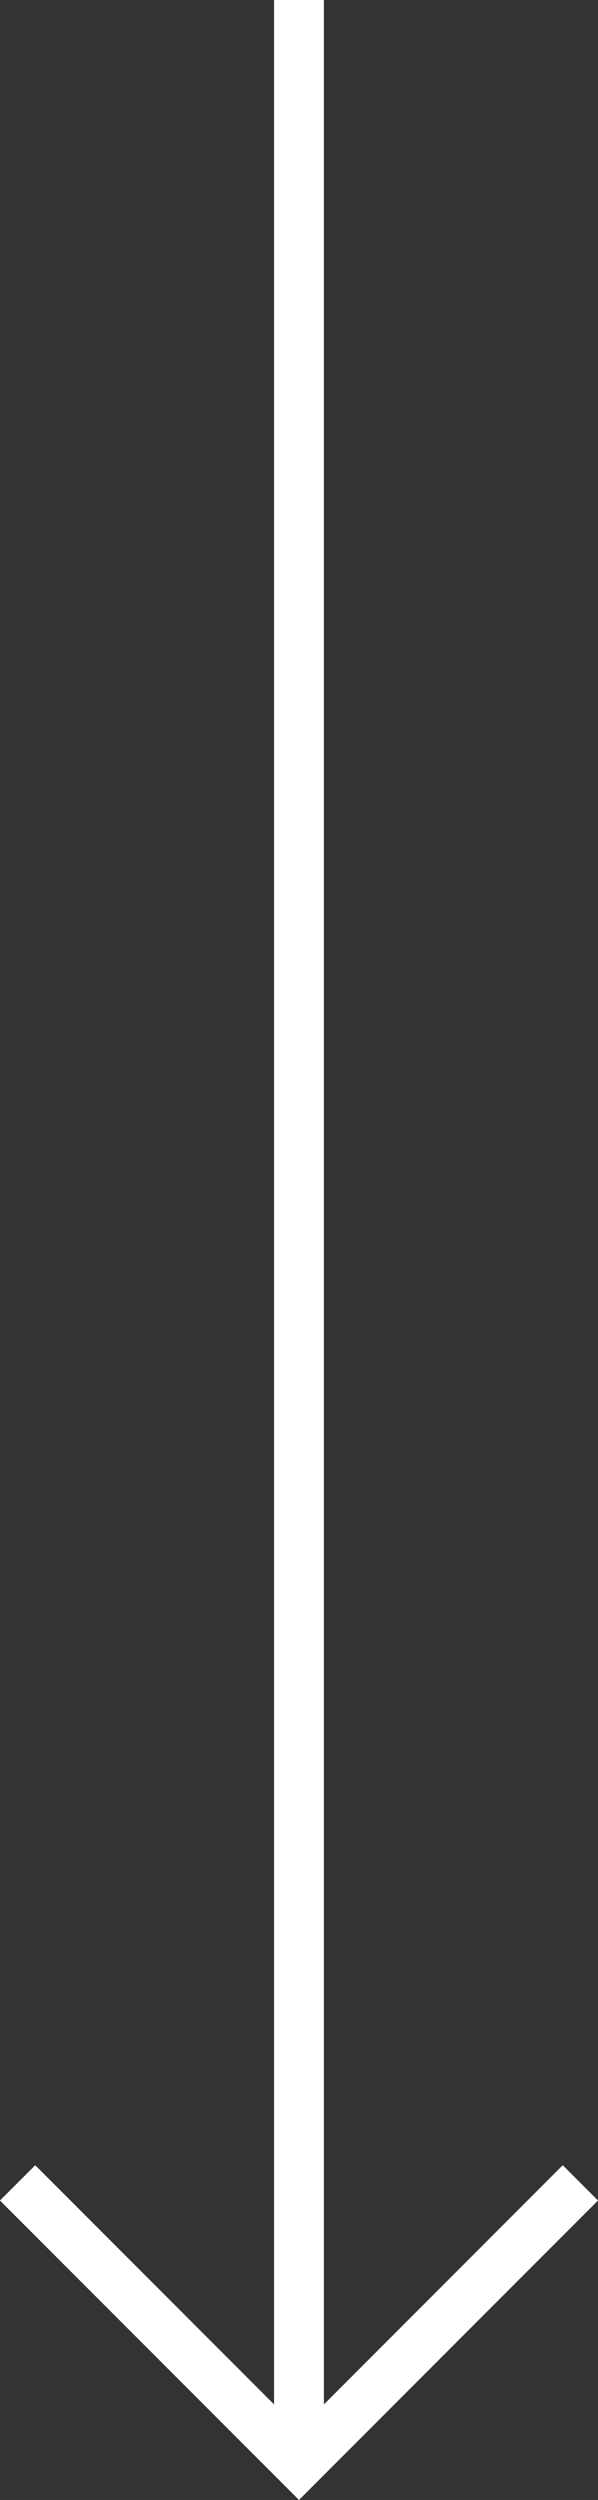
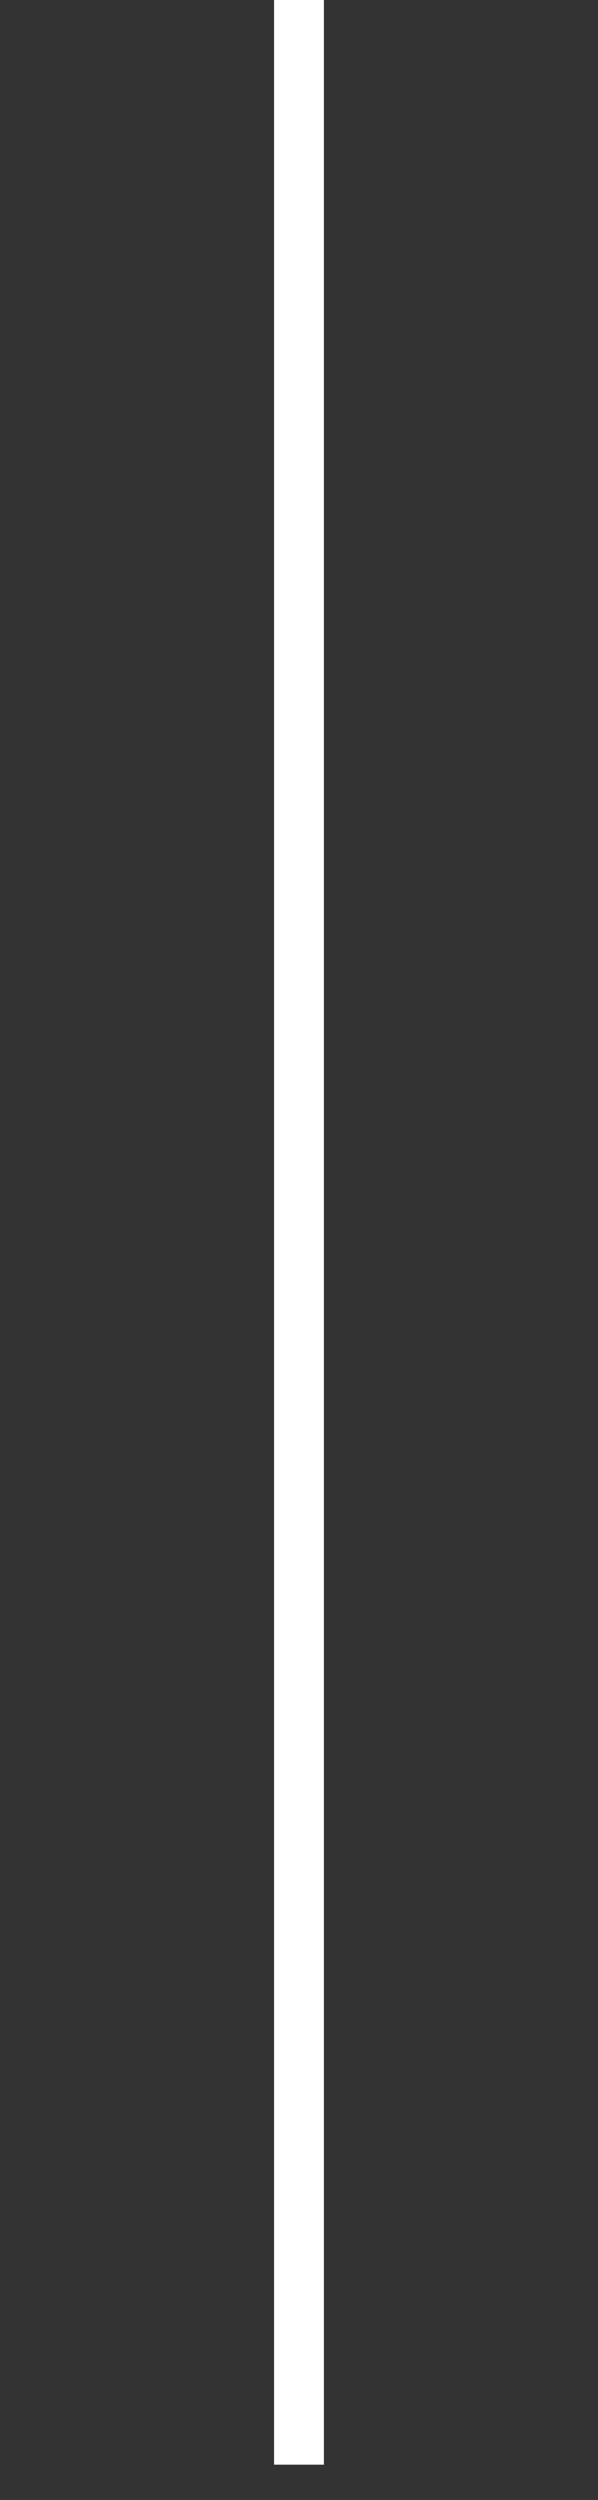
<svg xmlns="http://www.w3.org/2000/svg" width="23.997" height="100.162" viewBox="0 0 23.997 100.162">
  <rect x="0" y="0" width="23.997" height="100.162" fill="#333333" stroke="none" />
  <g id="Group_3811" data-name="Group 3811" transform="translate(1284.268 -817.873) rotate(90)">
    <path id="Path_665" data-name="Path 665" d="M16479.873,2893.27h98.748" transform="translate(-15662 -1621)" fill="none" stroke="#fff" stroke-width="2" />
-     <path id="Path_666" data-name="Path 666" d="M16560.541,2870.513l11.291,11.292-11.291,11.292" transform="translate(-15655.211 -1609.535)" fill="none" stroke="#fff" stroke-width="2" />
  </g>
</svg>